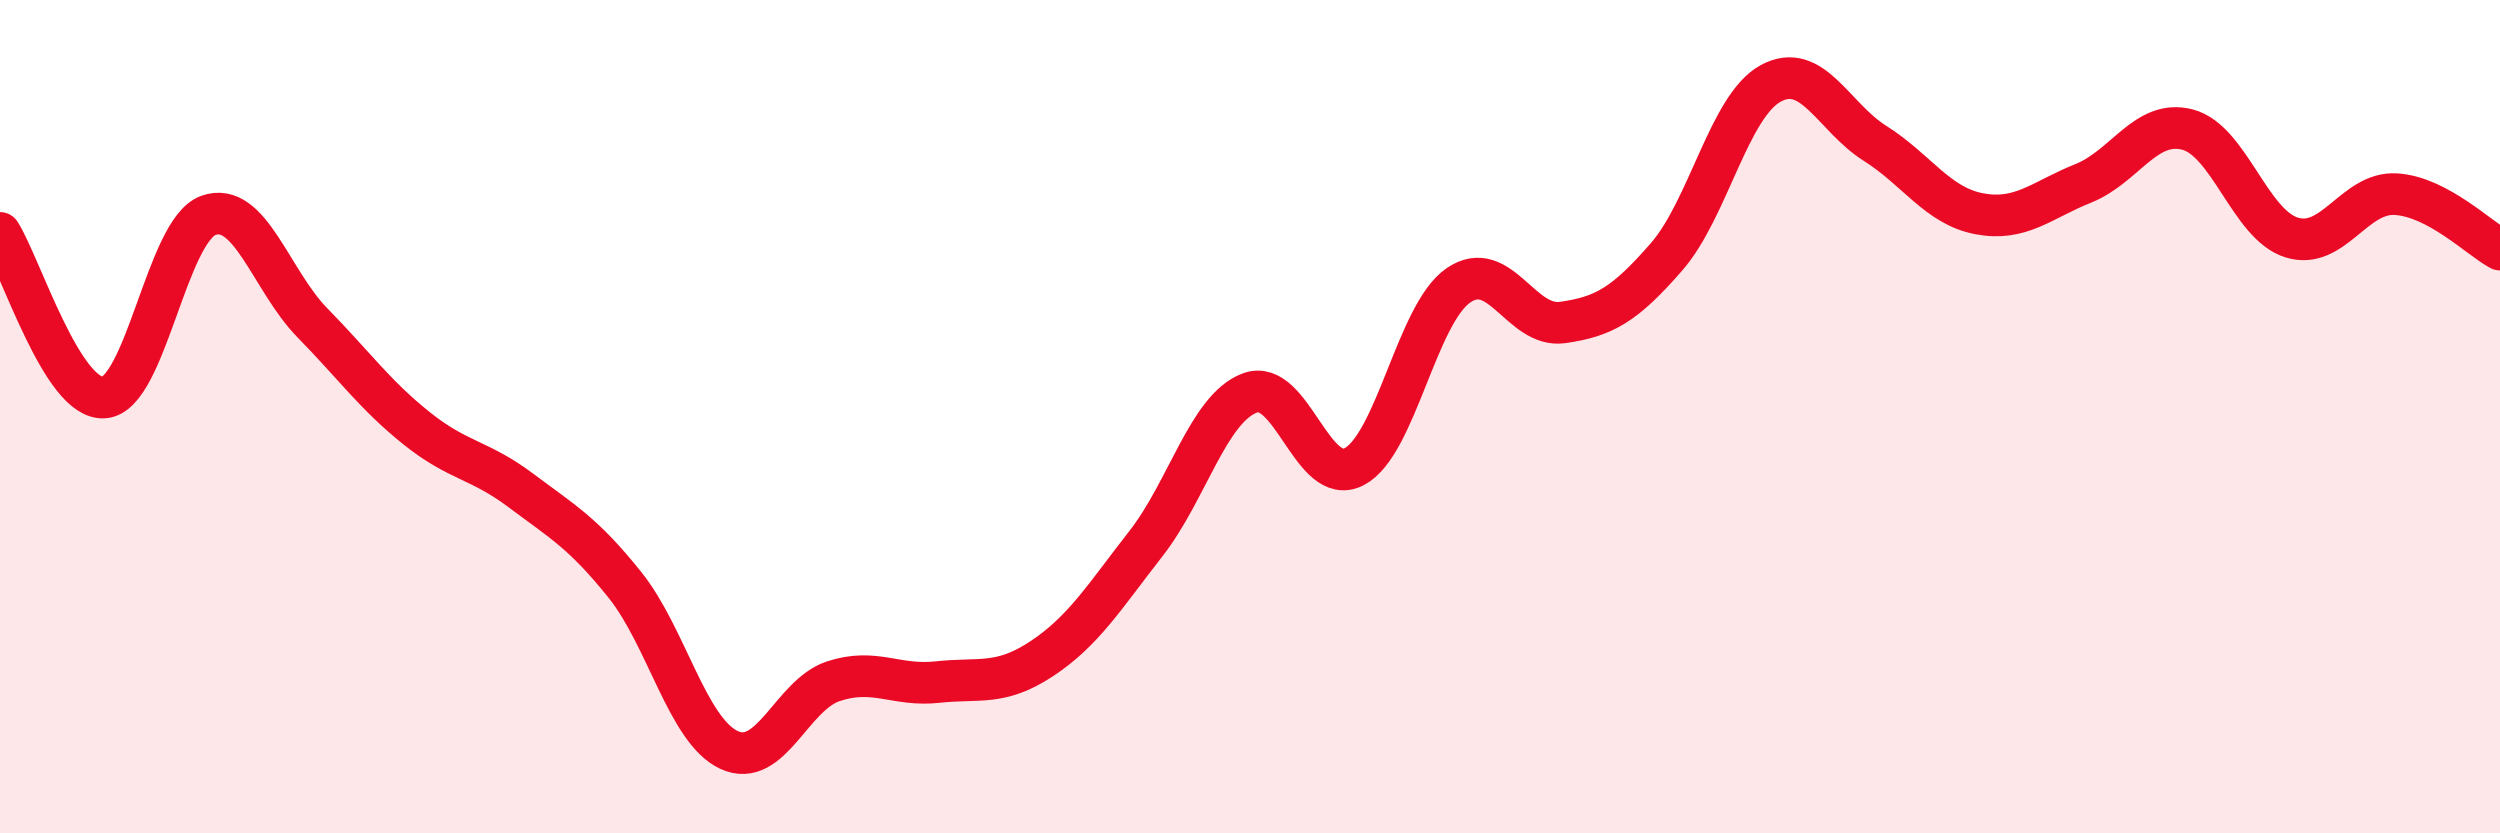
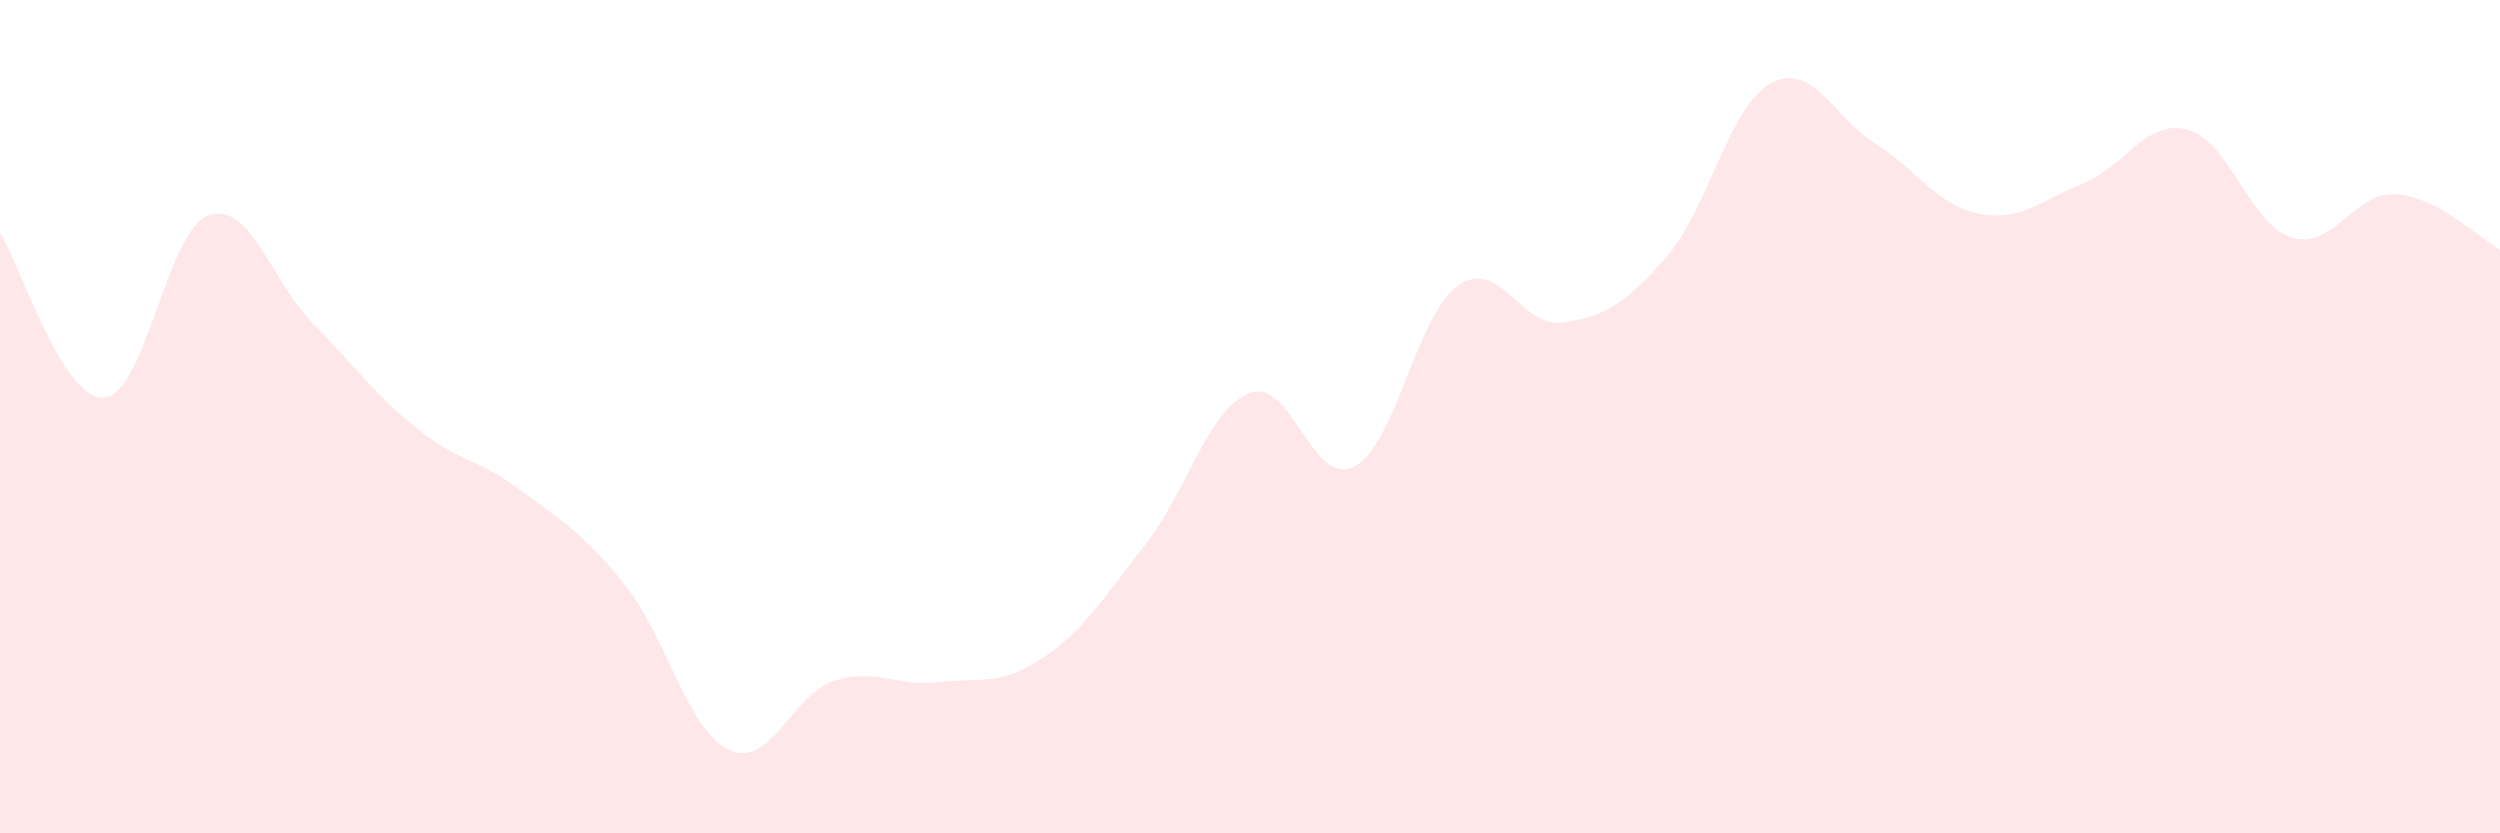
<svg xmlns="http://www.w3.org/2000/svg" width="60" height="20" viewBox="0 0 60 20">
  <path d="M 0,5.59 C 0.5,6.38 1.5,9.62 2.5,9.54 C 3.5,9.46 4,5.53 5,5.17 C 6,4.81 6.5,6.73 7.5,7.75 C 8.5,8.77 9,9.48 10,10.28 C 11,11.08 11.5,11.02 12.5,11.77 C 13.5,12.52 14,12.79 15,14.04 C 16,15.29 16.5,17.54 17.5,18 C 18.5,18.46 19,16.68 20,16.35 C 21,16.02 21.5,16.48 22.5,16.37 C 23.5,16.26 24,16.47 25,15.81 C 26,15.15 26.5,14.33 27.5,13.05 C 28.5,11.77 29,9.8 30,9.43 C 31,9.06 31.5,11.72 32.5,11.2 C 33.5,10.68 34,7.54 35,6.85 C 36,6.16 36.5,7.88 37.5,7.74 C 38.5,7.6 39,7.31 40,6.16 C 41,5.01 41.5,2.54 42.5,2 C 43.5,1.46 44,2.81 45,3.44 C 46,4.07 46.5,4.94 47.5,5.13 C 48.5,5.32 49,4.8 50,4.4 C 51,4 51.5,2.85 52.5,3.11 C 53.5,3.37 54,5.39 55,5.7 C 56,6.01 56.5,4.6 57.5,4.66 C 58.5,4.72 59.5,5.72 60,5.99L60 20L0 20Z" fill="#EB0A25" opacity="0.1" stroke-linecap="round" stroke-linejoin="round" />
-   <path d="M 0,5.59 C 0.5,6.38 1.5,9.62 2.5,9.54 C 3.5,9.46 4,5.53 5,5.17 C 6,4.81 6.5,6.73 7.5,7.75 C 8.5,8.77 9,9.48 10,10.28 C 11,11.08 11.5,11.02 12.5,11.77 C 13.5,12.52 14,12.79 15,14.04 C 16,15.29 16.5,17.54 17.5,18 C 18.5,18.46 19,16.68 20,16.35 C 21,16.02 21.5,16.48 22.5,16.37 C 23.5,16.26 24,16.47 25,15.81 C 26,15.15 26.5,14.33 27.5,13.05 C 28.5,11.77 29,9.8 30,9.43 C 31,9.06 31.5,11.72 32.5,11.2 C 33.5,10.68 34,7.54 35,6.85 C 36,6.16 36.5,7.88 37.5,7.74 C 38.5,7.6 39,7.31 40,6.16 C 41,5.01 41.5,2.54 42.5,2 C 43.5,1.46 44,2.81 45,3.44 C 46,4.07 46.5,4.94 47.5,5.13 C 48.5,5.32 49,4.8 50,4.4 C 51,4 51.5,2.85 52.5,3.11 C 53.5,3.37 54,5.39 55,5.7 C 56,6.01 56.5,4.6 57.5,4.66 C 58.5,4.72 59.5,5.72 60,5.99" stroke="#EB0A25" stroke-width="1" fill="none" stroke-linecap="round" stroke-linejoin="round" />
</svg>